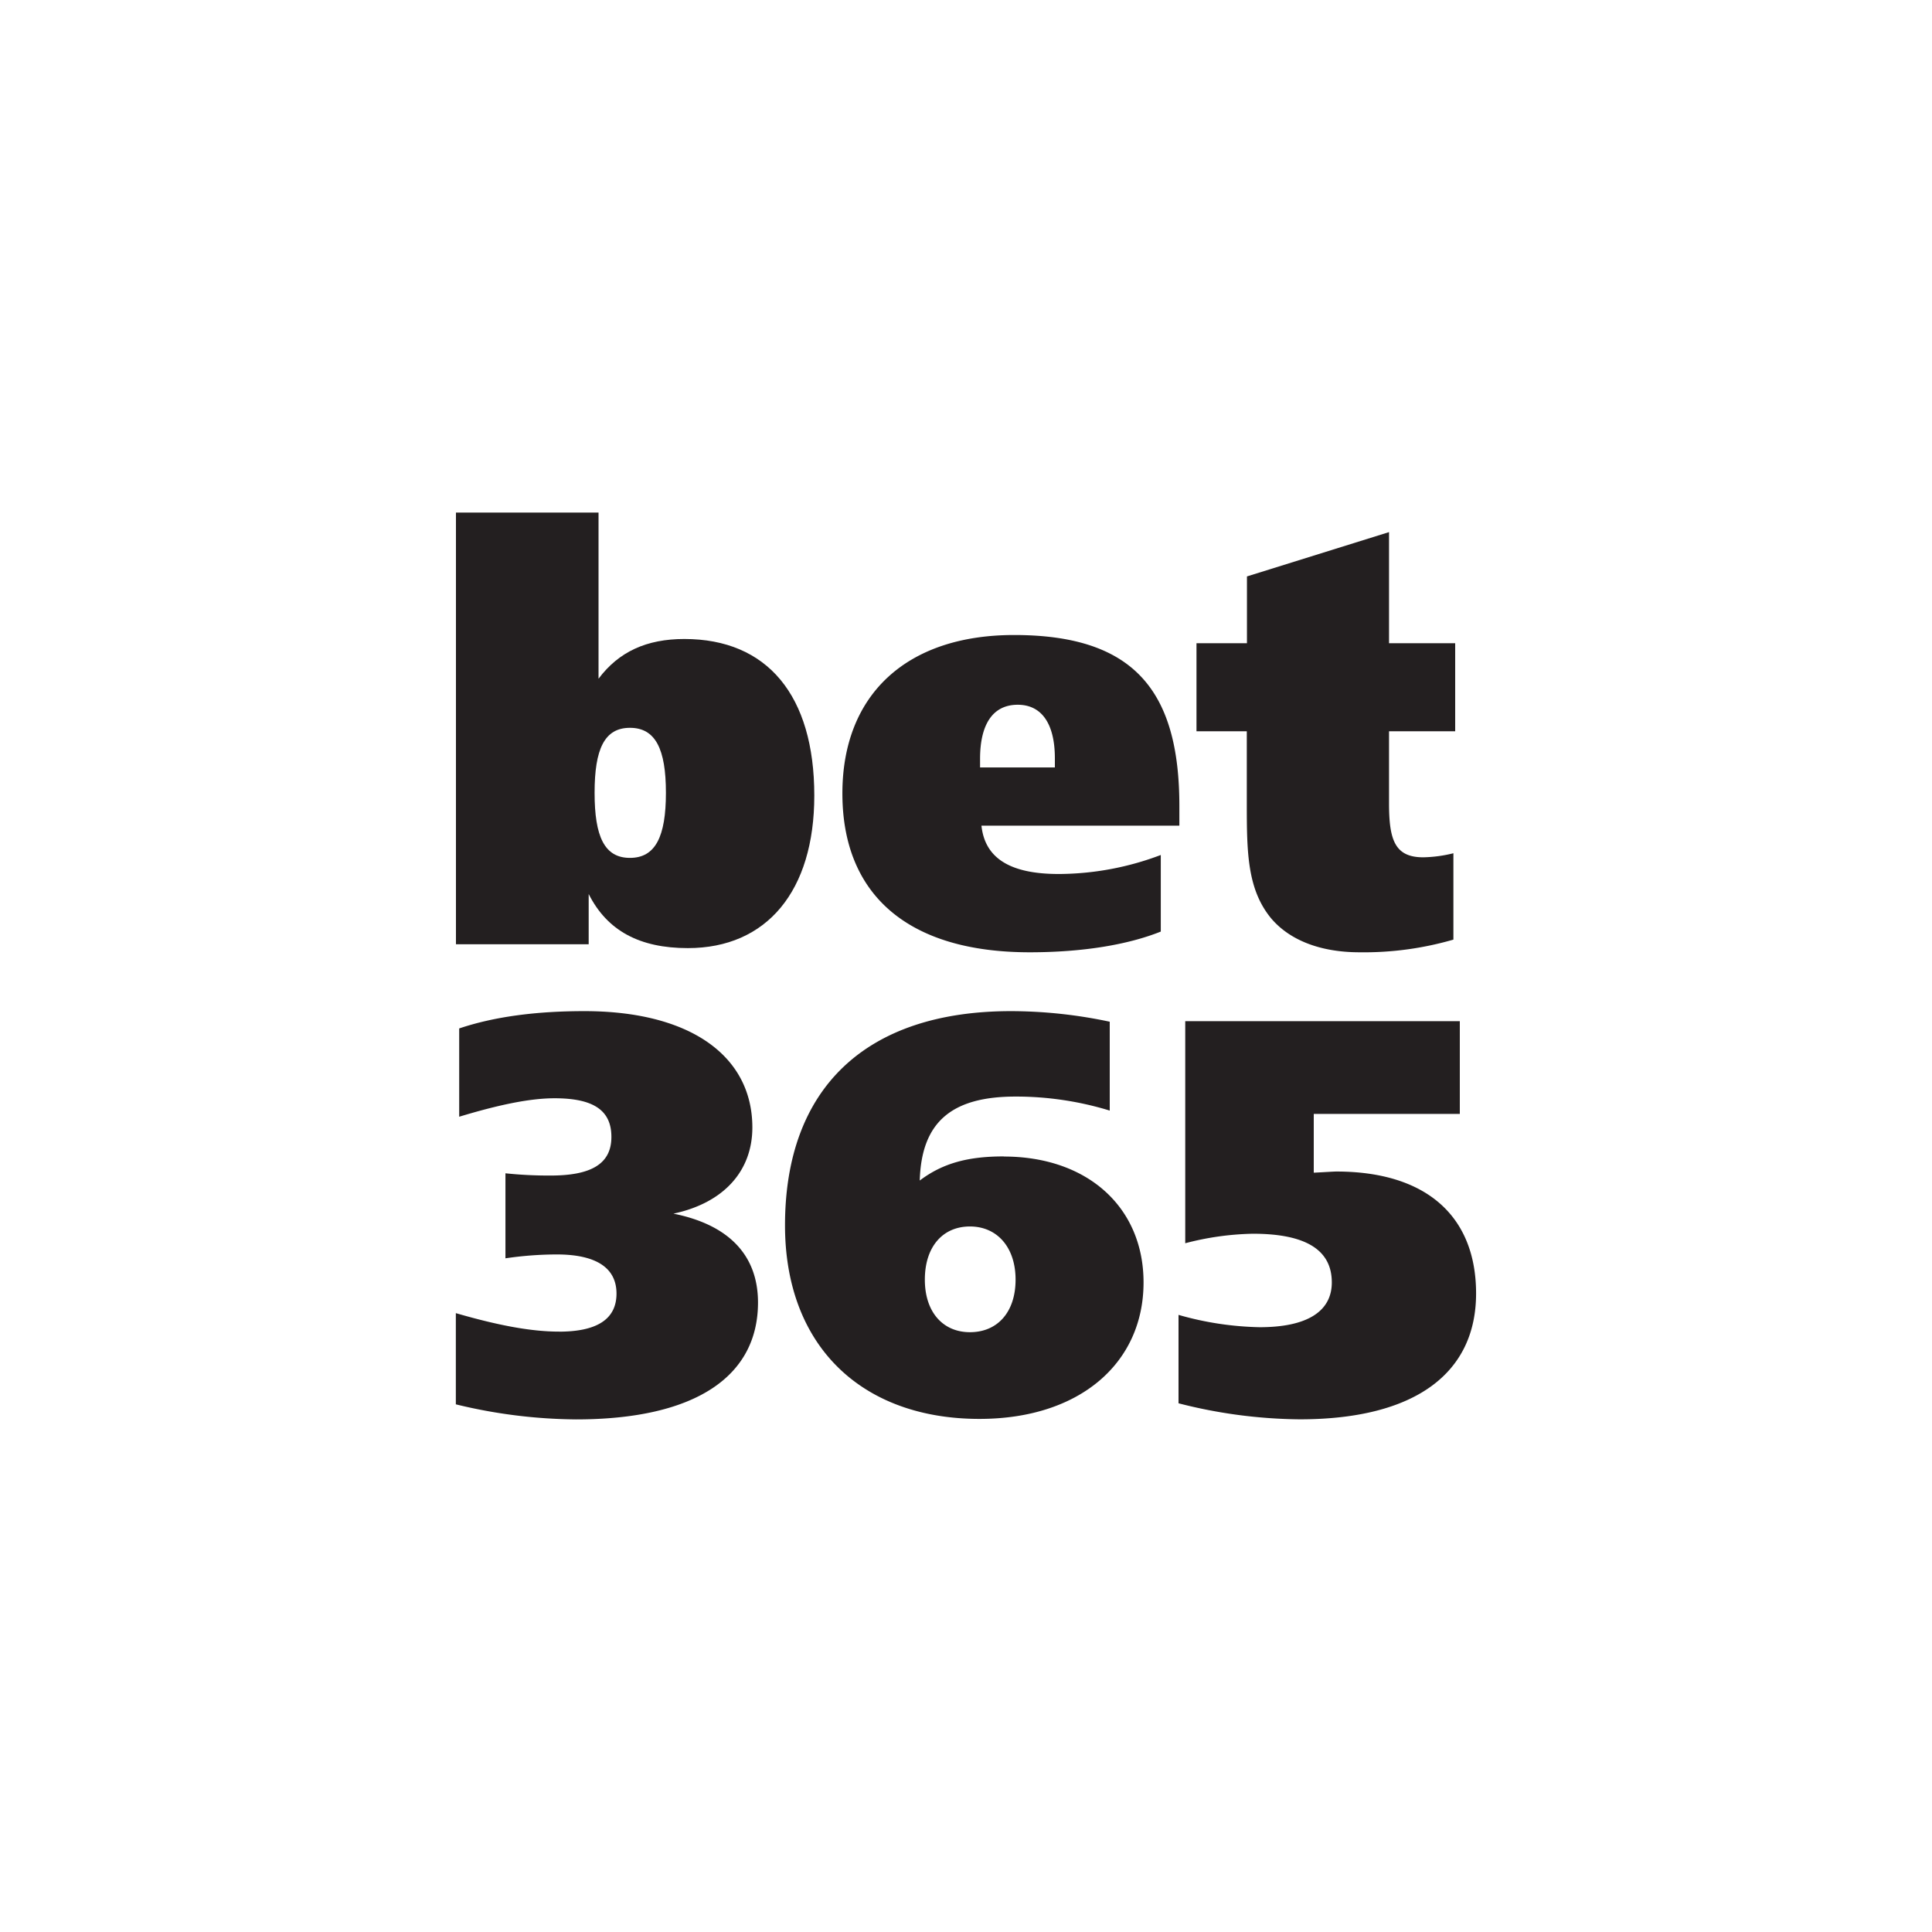
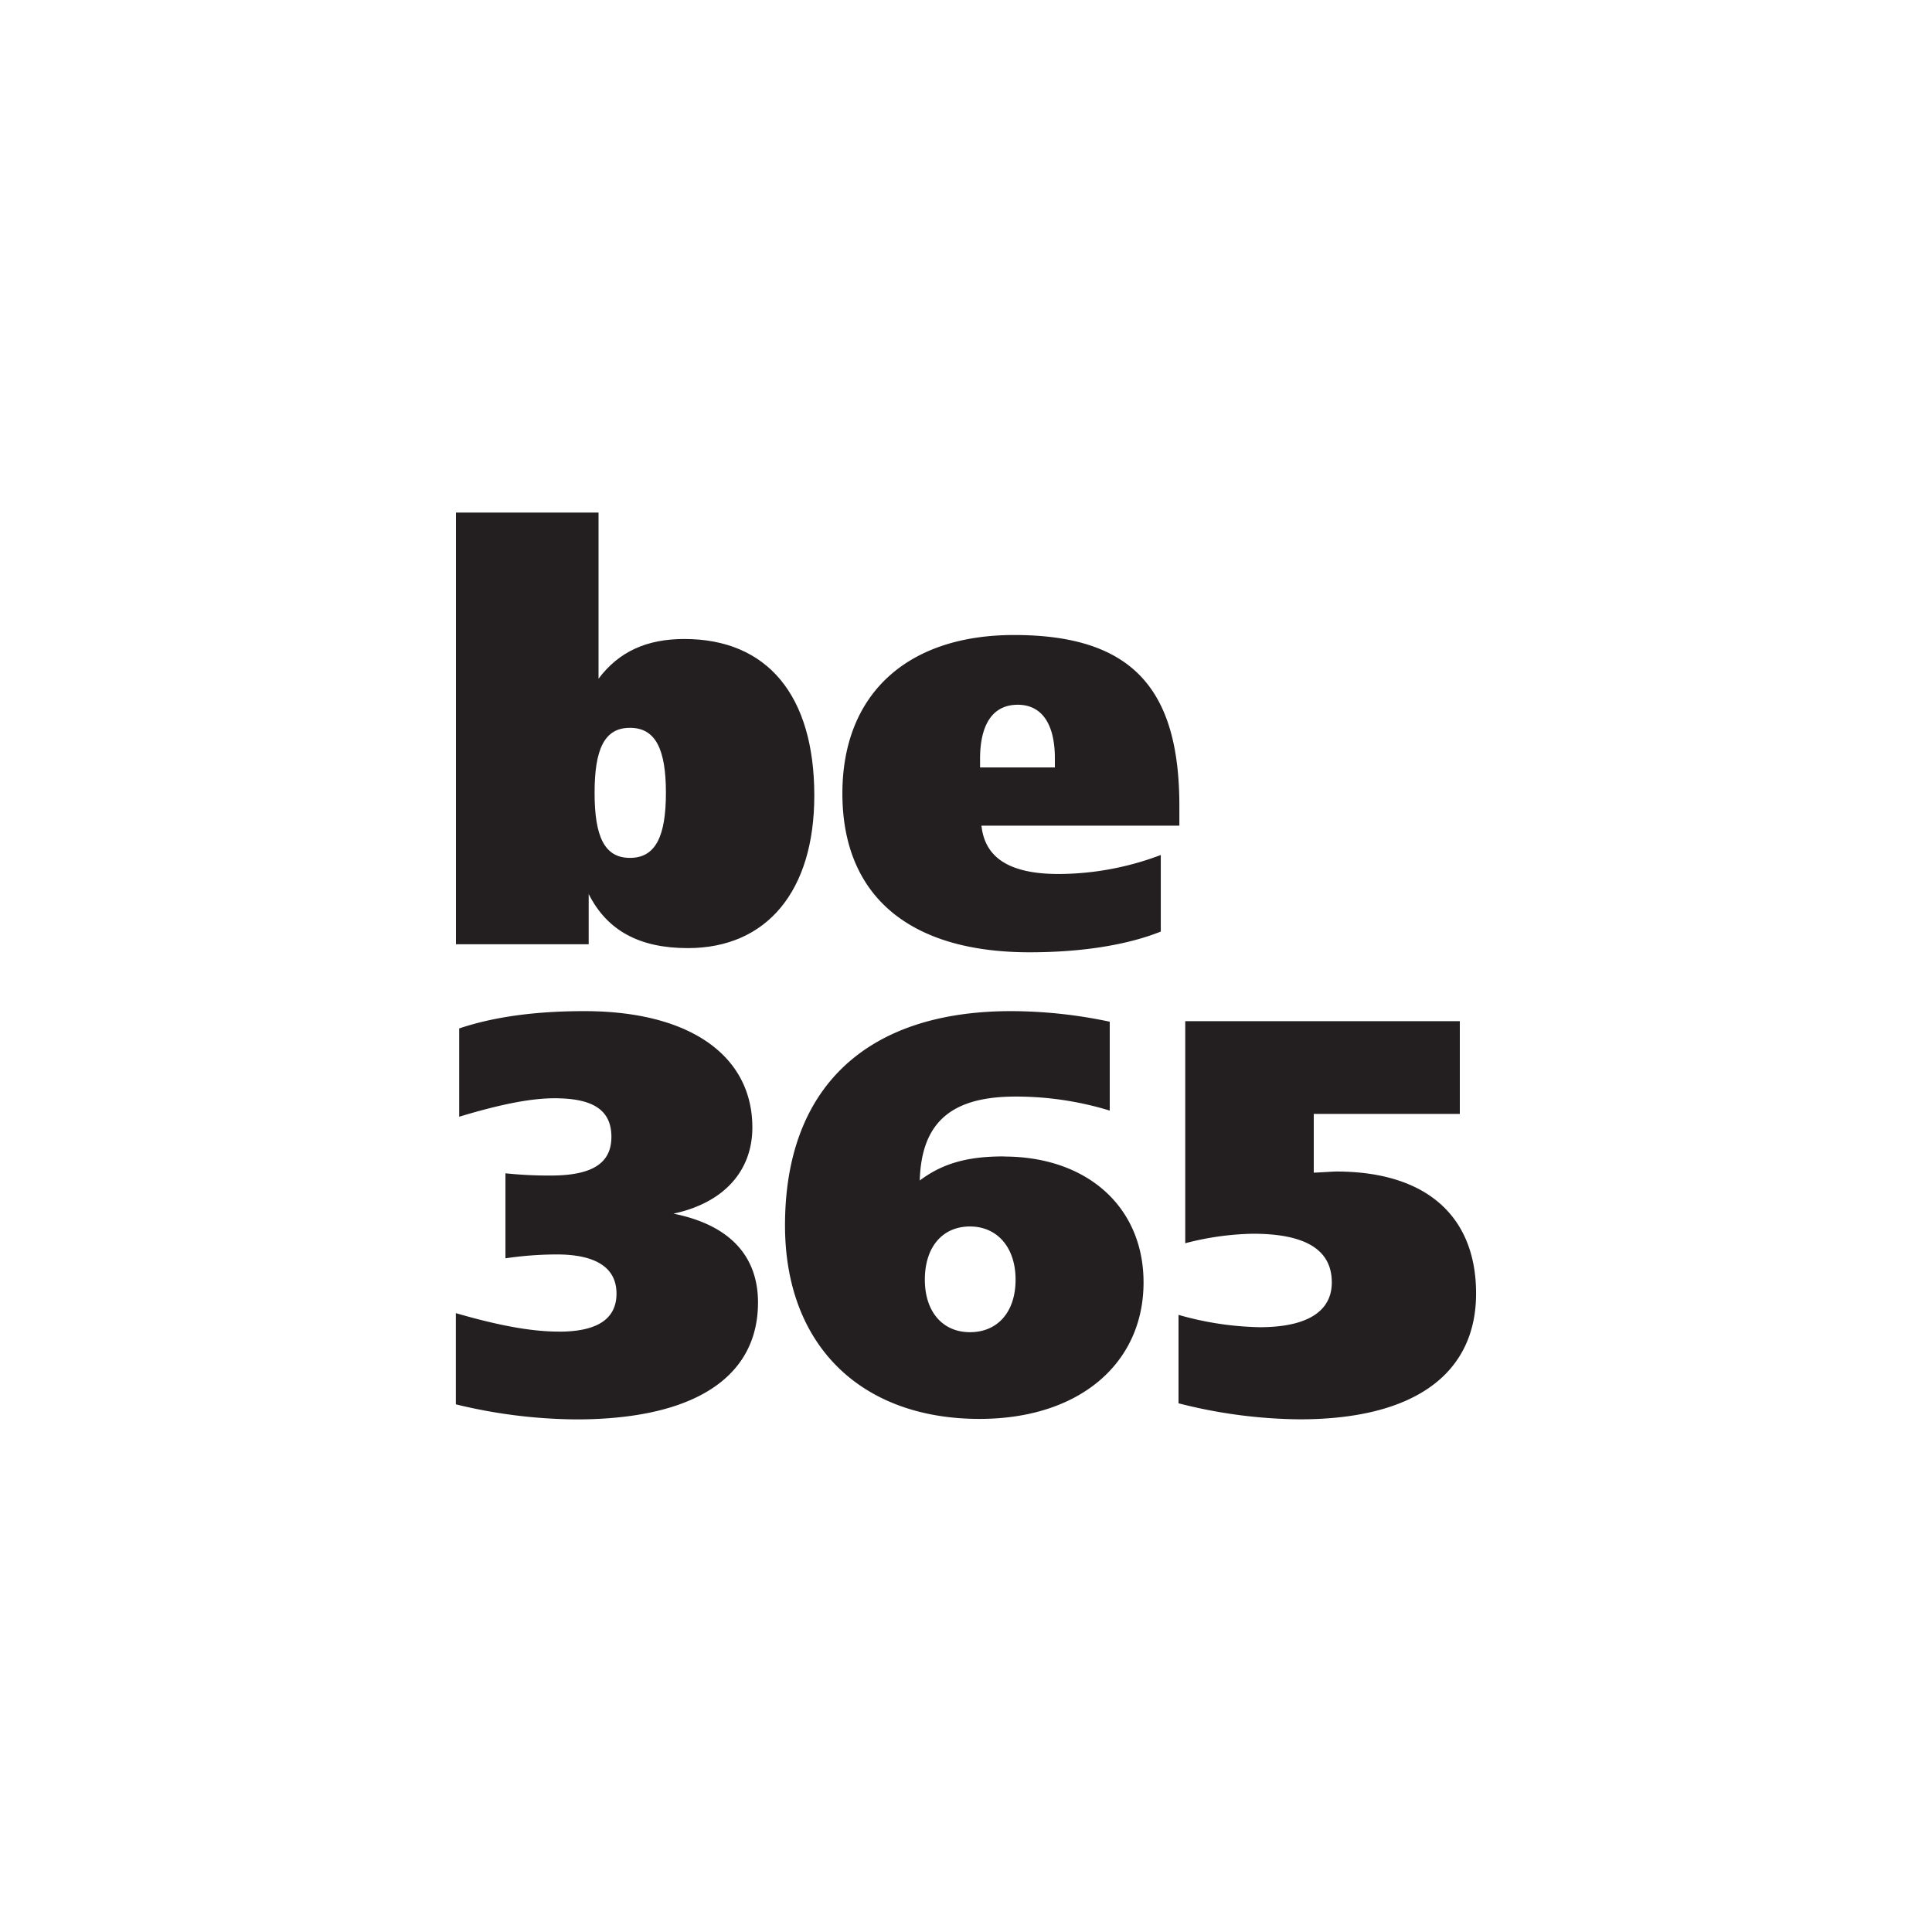
<svg xmlns="http://www.w3.org/2000/svg" id="Layer_1" data-name="Layer 1" viewBox="0 0 500 500">
  <defs>
    <style>.cls-1{fill:#231f20;}</style>
  </defs>
  <title>107_500x500_white</title>
  <g id="Group-3">
    <g id="Group-2">
      <path id="Shape" class="cls-1" d="M305.15,213.68H254c.9,8.49,7.51,12.51,20,12.51a75.19,75.19,0,0,0,26.41-4.92v19.82c-8.55,3.42-20.26,5.36-33.92,5.36-31.52,0-48.48-14.9-48.48-41.11,0-25.62,16.66-41,44.43-41,30.77,0,42.78,14.15,42.78,44.24v5.06ZM273,198.63v-2.38c0-8.79-3.31-13.86-9.61-13.86-6.46,0-9.75,5.07-9.75,14v2.22H273Z" />
-       <path class="cls-1" d="M359.48,166.46H376.6v22.79H359.48v18.62c0,9.53,1.51,14,8.86,14a34.91,34.91,0,0,0,7.8-1.05v22.35a83,83,0,0,1-24.31,3.28c-10.35,0-18.31-3.28-23-8.95-6-7.44-6.16-16.82-6.16-29.33V189.25H309.65V166.46h13.06V149.18l36.77-11.47v28.75Z" />
      <path class="cls-1" d="M144.67,344.63c9.77,0,14.88-3.19,14.88-9.85s-5.26-10.13-15.47-10.13a92.2,92.2,0,0,0-13.27,1v-22a107,107,0,0,0,11.67.58c10.5,0,15.75-3,15.75-10s-4.8-10-14.73-10c-6.42,0-14.59,1.73-24.66,4.78V266.16c8.9-3,19.7-4.48,32.39-4.48,27.58,0,43.48,11.72,43.48,30.11,0,11.29-7.44,19.54-20.43,22.3,14.44,2.89,21.89,10.85,21.89,23,0,19.12-16.2,30.25-47.12,30.25a134.85,134.85,0,0,1-31.08-3.9v-23.6c10.36,3,19.11,4.78,26.7,4.78Z" />
      <path class="cls-1" d="M259.77,299.31c21.74,0,36.18,13.18,36.18,32.58,0,20.85-16.48,35.32-42.45,35.32-30.64,0-50.34-19-50.34-50.08,0-35.48,20.87-55.45,58.51-55.45a123.92,123.92,0,0,1,25.53,2.74v23a82.88,82.88,0,0,0-24.37-3.63c-16.63,0-24.36,6.66-24.8,21.73,6.14-4.65,12.85-6.24,21.74-6.24Zm3.06,31.86c0-8.4-4.8-13.76-11.81-13.76s-11.67,5.21-11.67,13.76c0,8.39,4.67,13.6,11.67,13.6,7.15,0,11.81-5.21,11.81-13.6Z" />
      <path class="cls-1" d="M306.75,264.28H377.8v24H340v15.21c3.06-.15,5.11-.3,5.83-.3,23.49,0,36.18,11.73,36.18,31.56,0,20.42-15.46,32.57-45.67,32.57A130,130,0,0,1,305,363.17V340.29a81.64,81.64,0,0,0,21,3.19c12.25,0,18.67-4.06,18.67-11.59,0-8.4-6.71-12.6-20.42-12.6a73.83,73.83,0,0,0-17.51,2.46V264.28Z" />
      <path class="cls-1" d="M118,132.65H154.9v43c5.25-7,12.46-10.28,22.21-10.28,21.47,0,33.63,14.6,33.63,40.52,0,24.73-12.31,39.48-32.73,39.48-12.45,0-20.86-4.47-25.66-14v13H118V132.65Zm35.88,72.53c0,11.33,2.55,16.84,9.15,16.84s9.31-5.51,9.31-16.84-2.7-16.82-9.31-16.82-9.15,5.51-9.15,16.82Z" />
    </g>
  </g>
</svg>